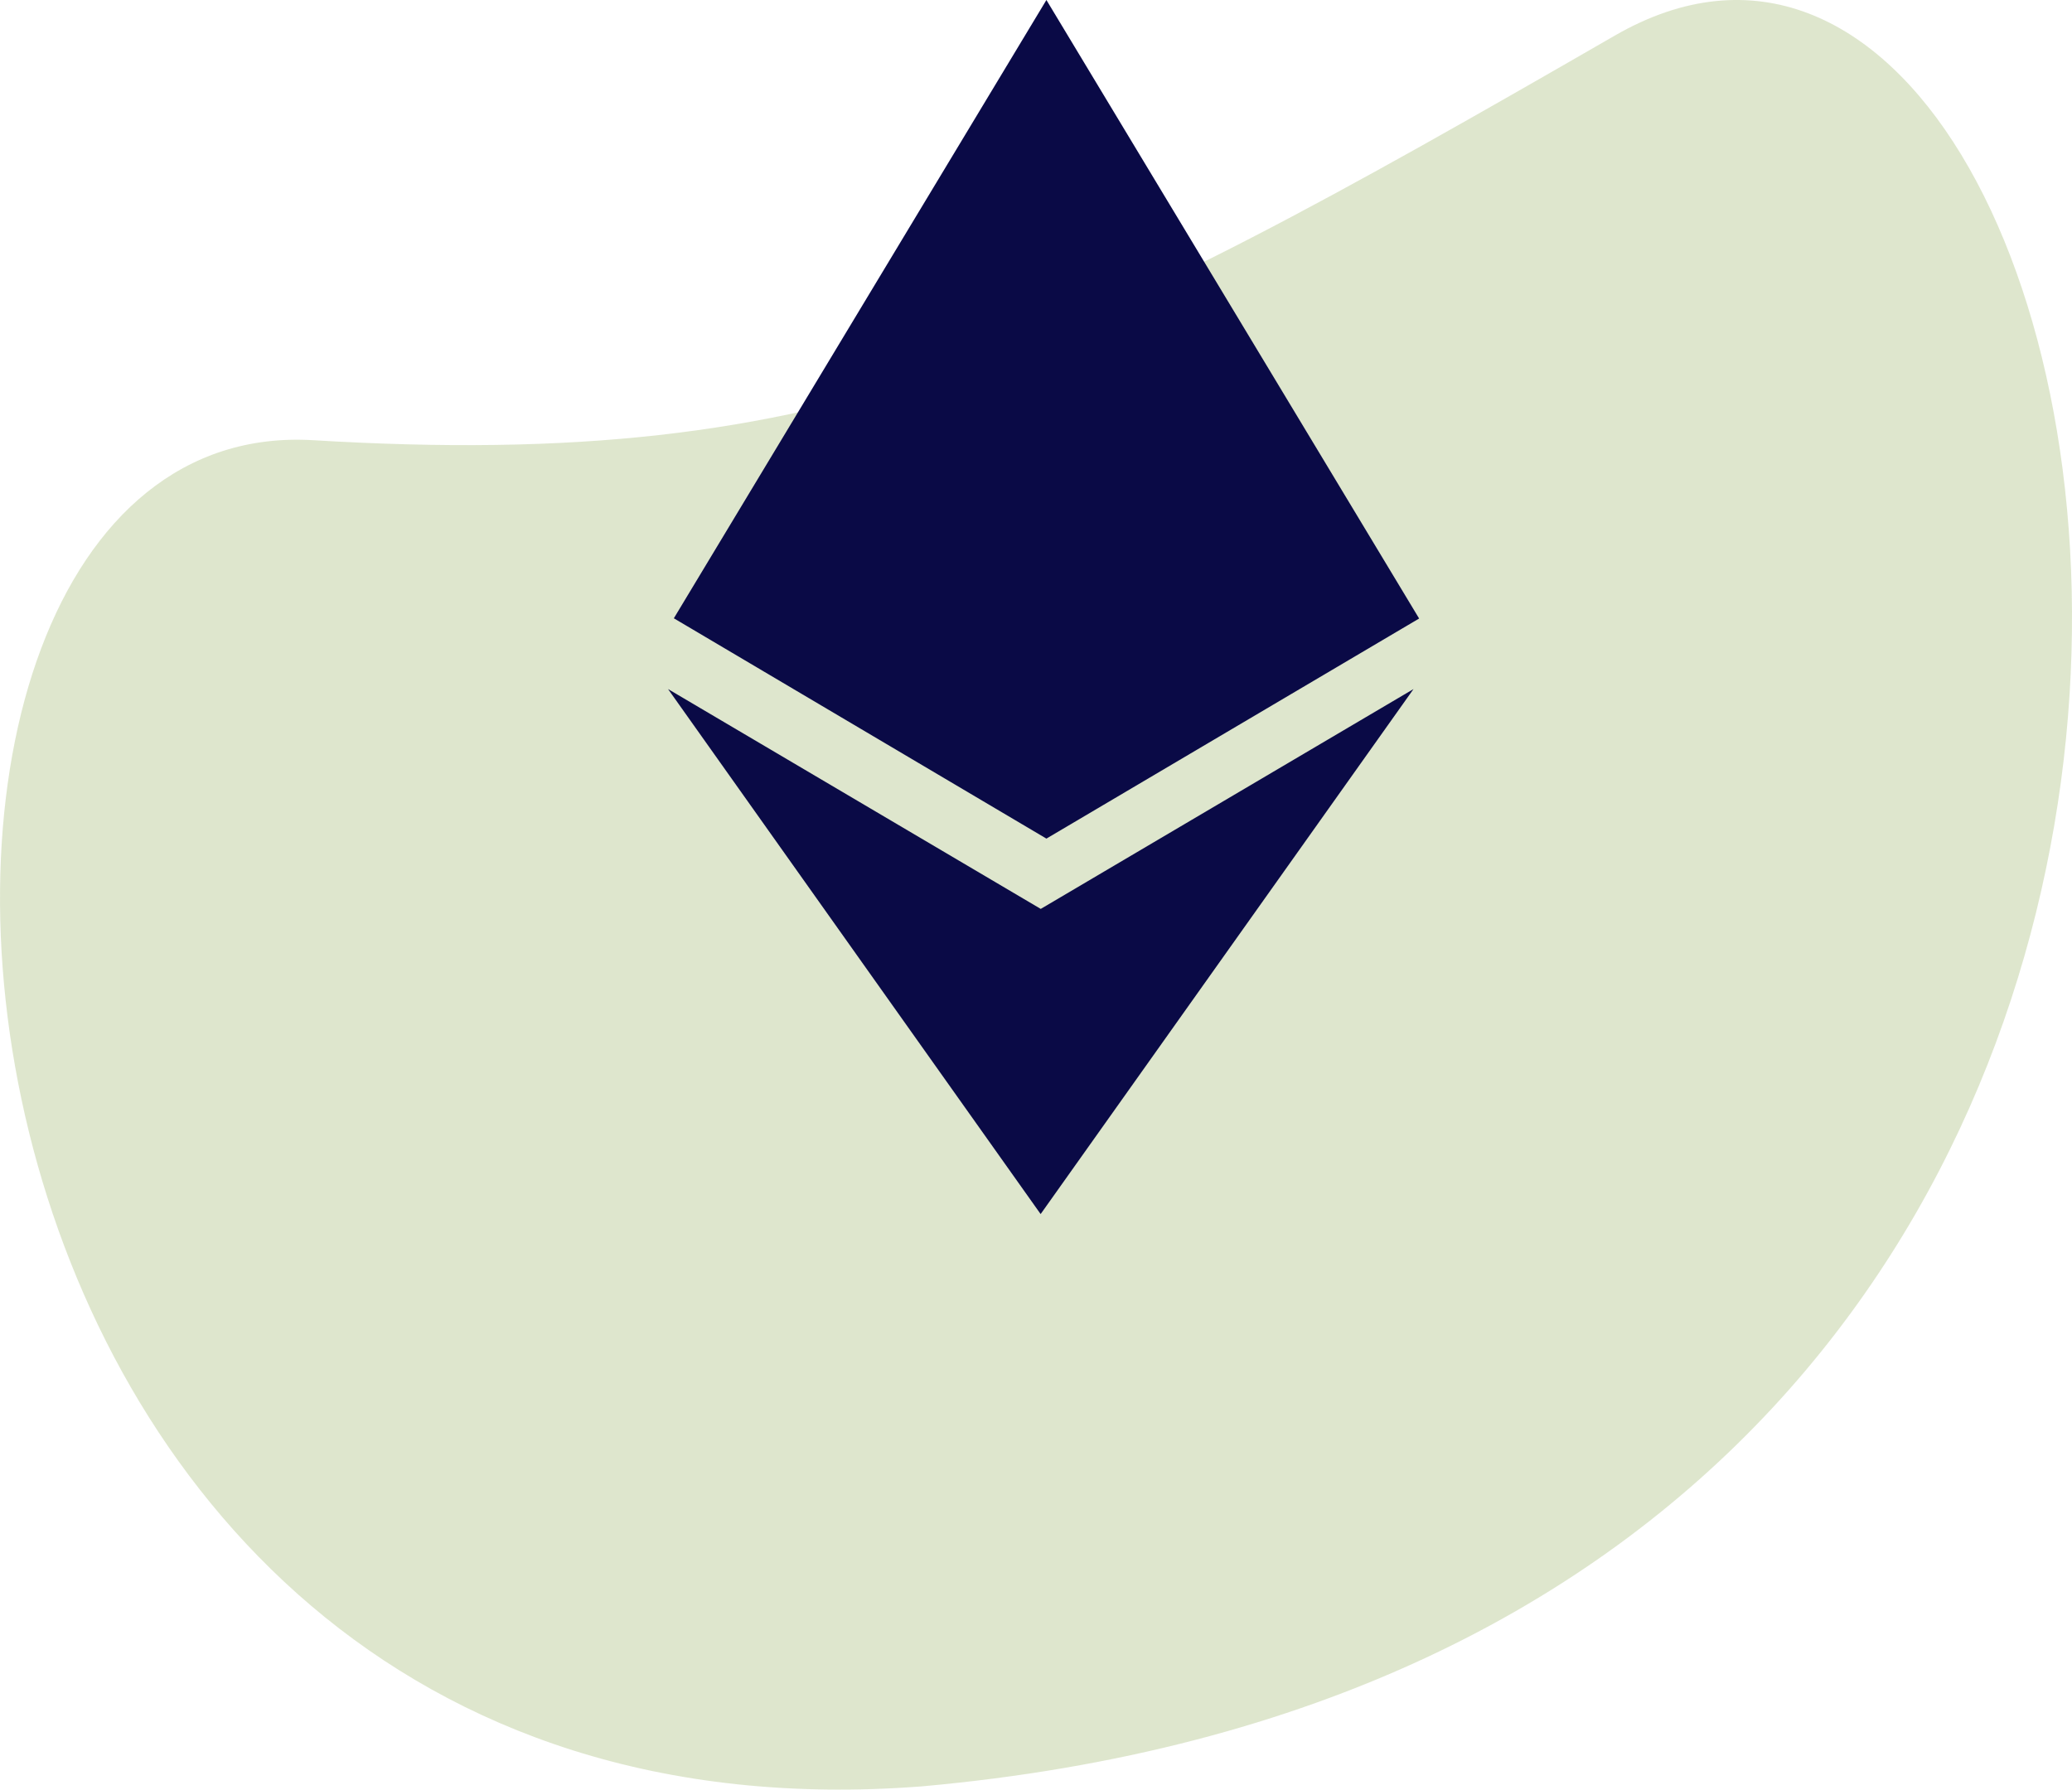
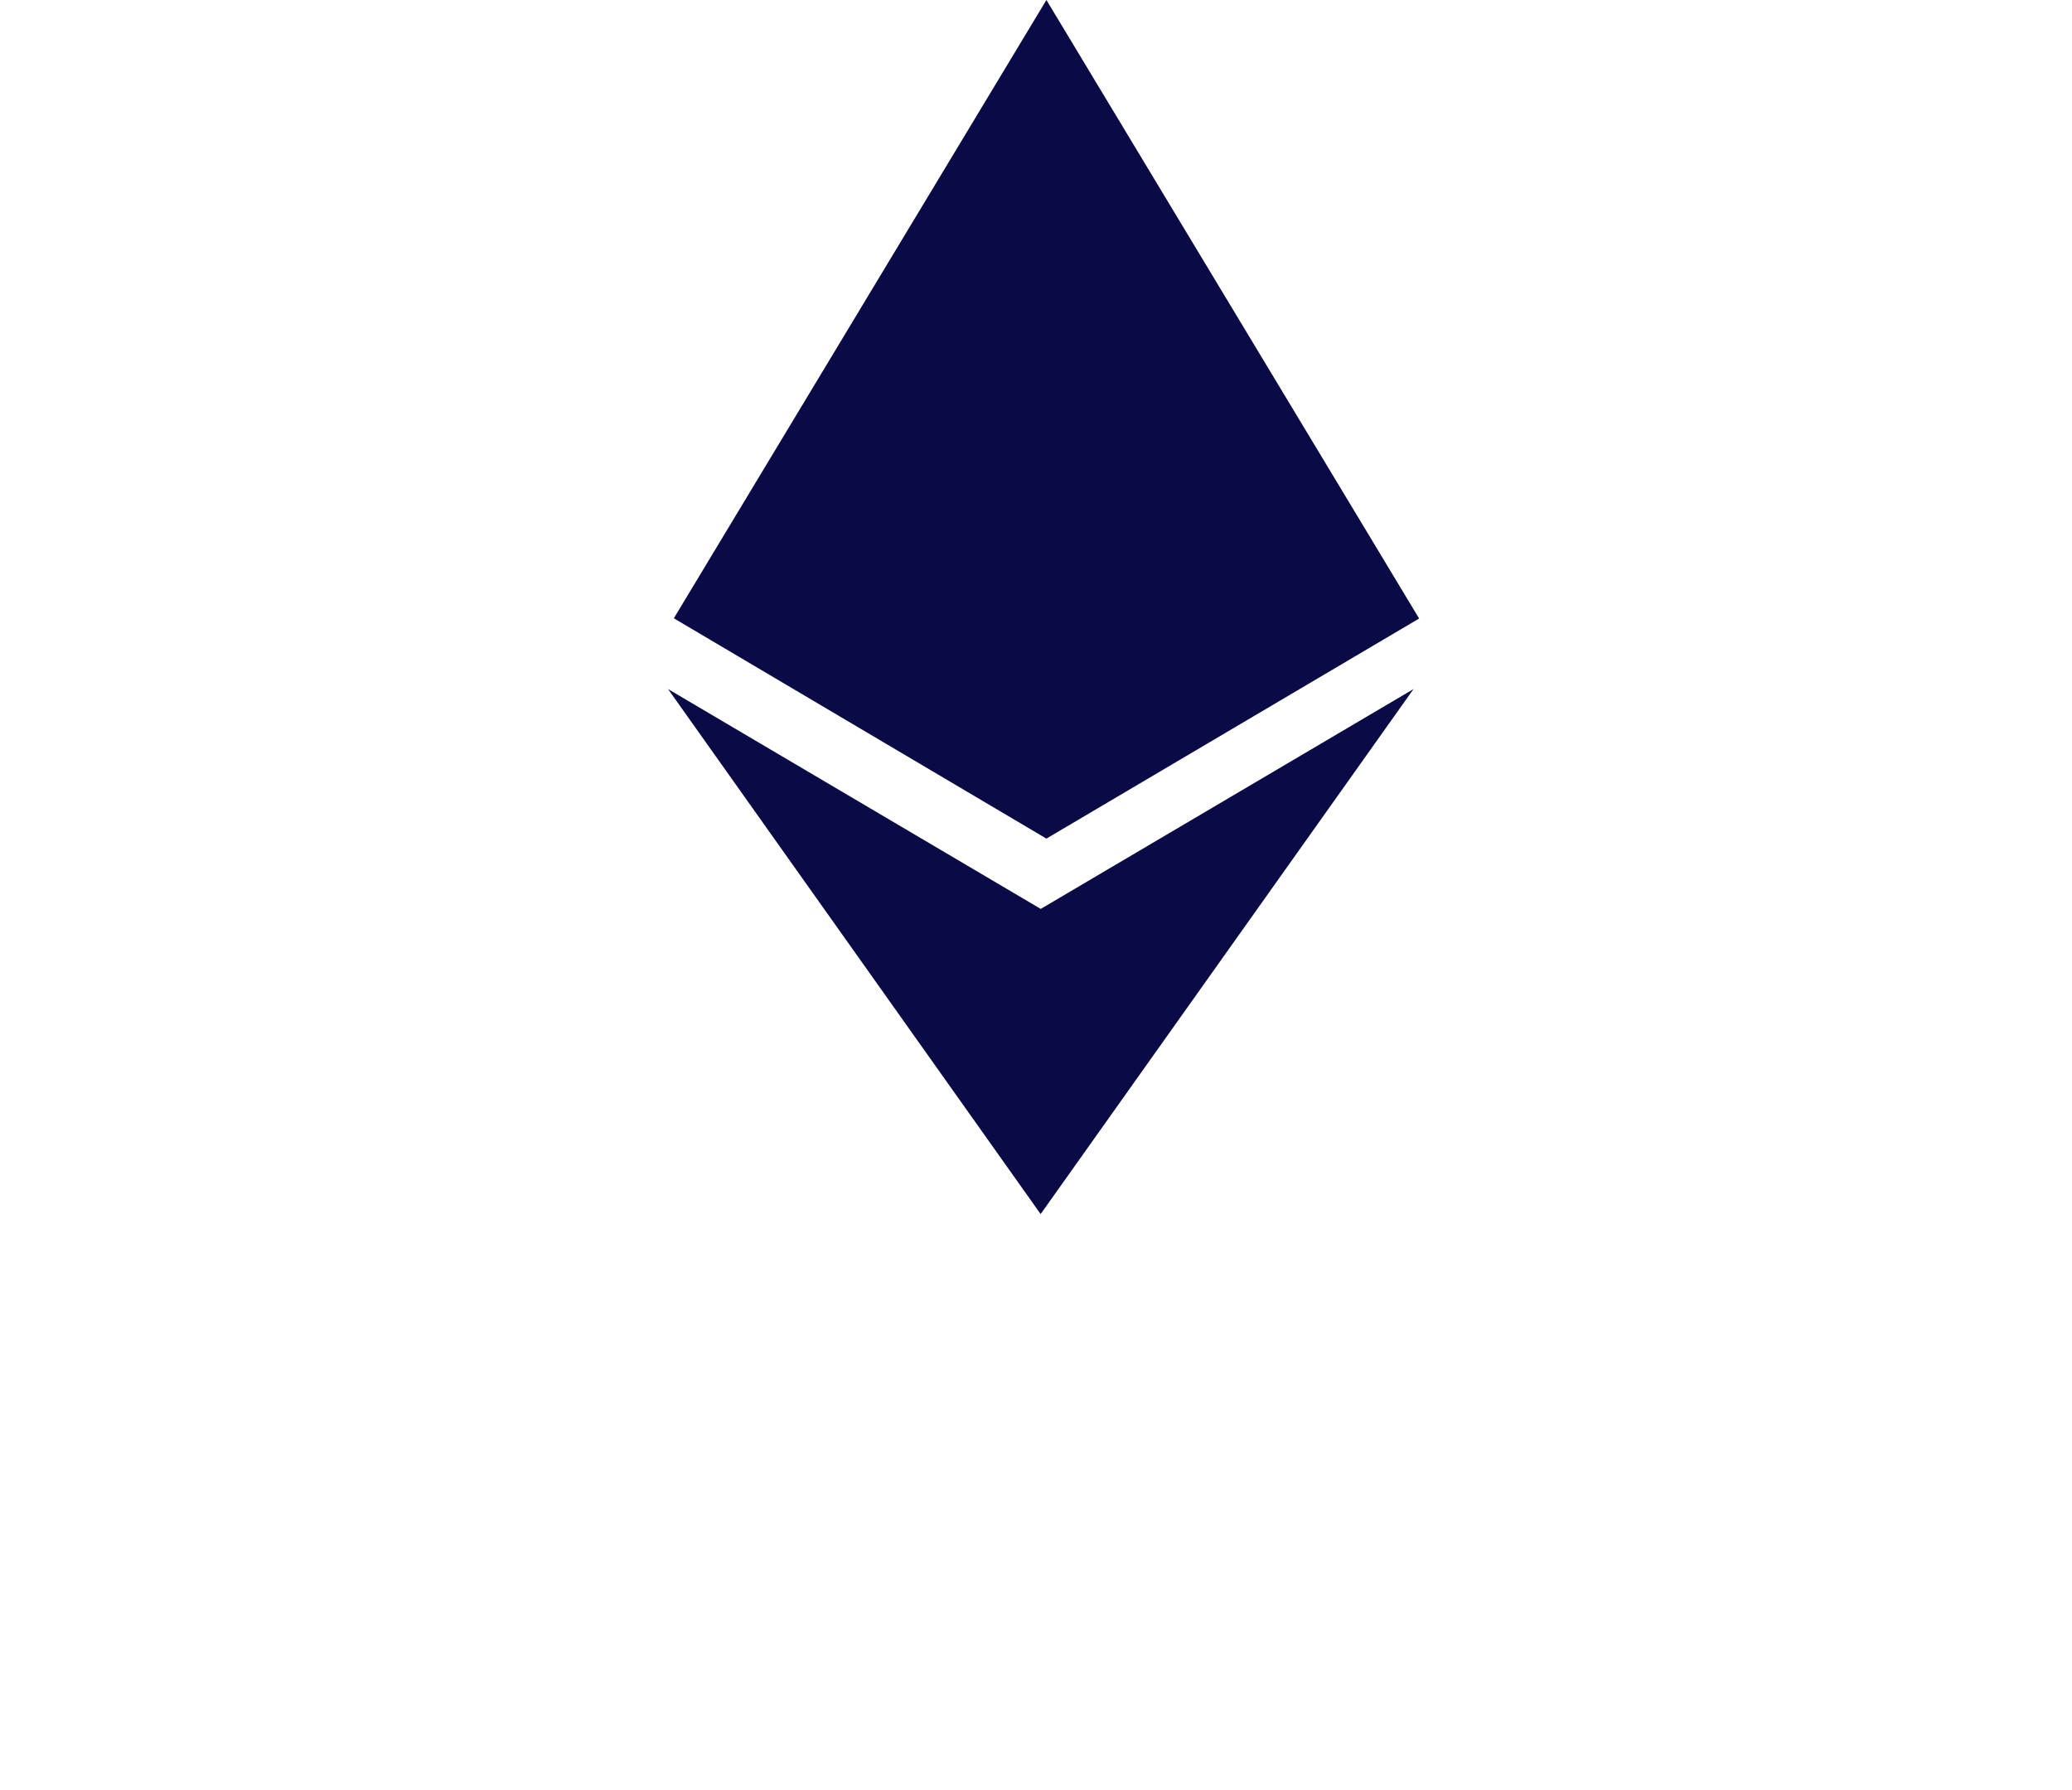
<svg xmlns="http://www.w3.org/2000/svg" width="83.616" height="72.229" viewBox="0 0 83.616 72.229">
  <g id="Group_4613" data-name="Group 4613" transform="translate(-1543 -1975)">
-     <path id="Path_10816" data-name="Path 10816" d="M1072.5,261.981c-22.319,12.873-31.5,17.6-52.527,16.333s-17.763,57.588,24.555,54.331C1108.051,326.957,1094.817,249.109,1072.5,261.981Z" transform="translate(535.67 1714.453)" fill="#bfce9c" opacity="0.5" />
    <path id="ethereum-svgrepo-com_1_" data-name="ethereum-svgrepo-com (1)" d="M21.145,36.686,6.1,27.81,21.136,49,36.184,27.81,21.136,36.686ZM21.369,0,6.334,24.954l15.035,8.892L36.41,24.963Z" transform="translate(1563.859 1975)" fill="#0a0a46" />
  </g>
</svg>